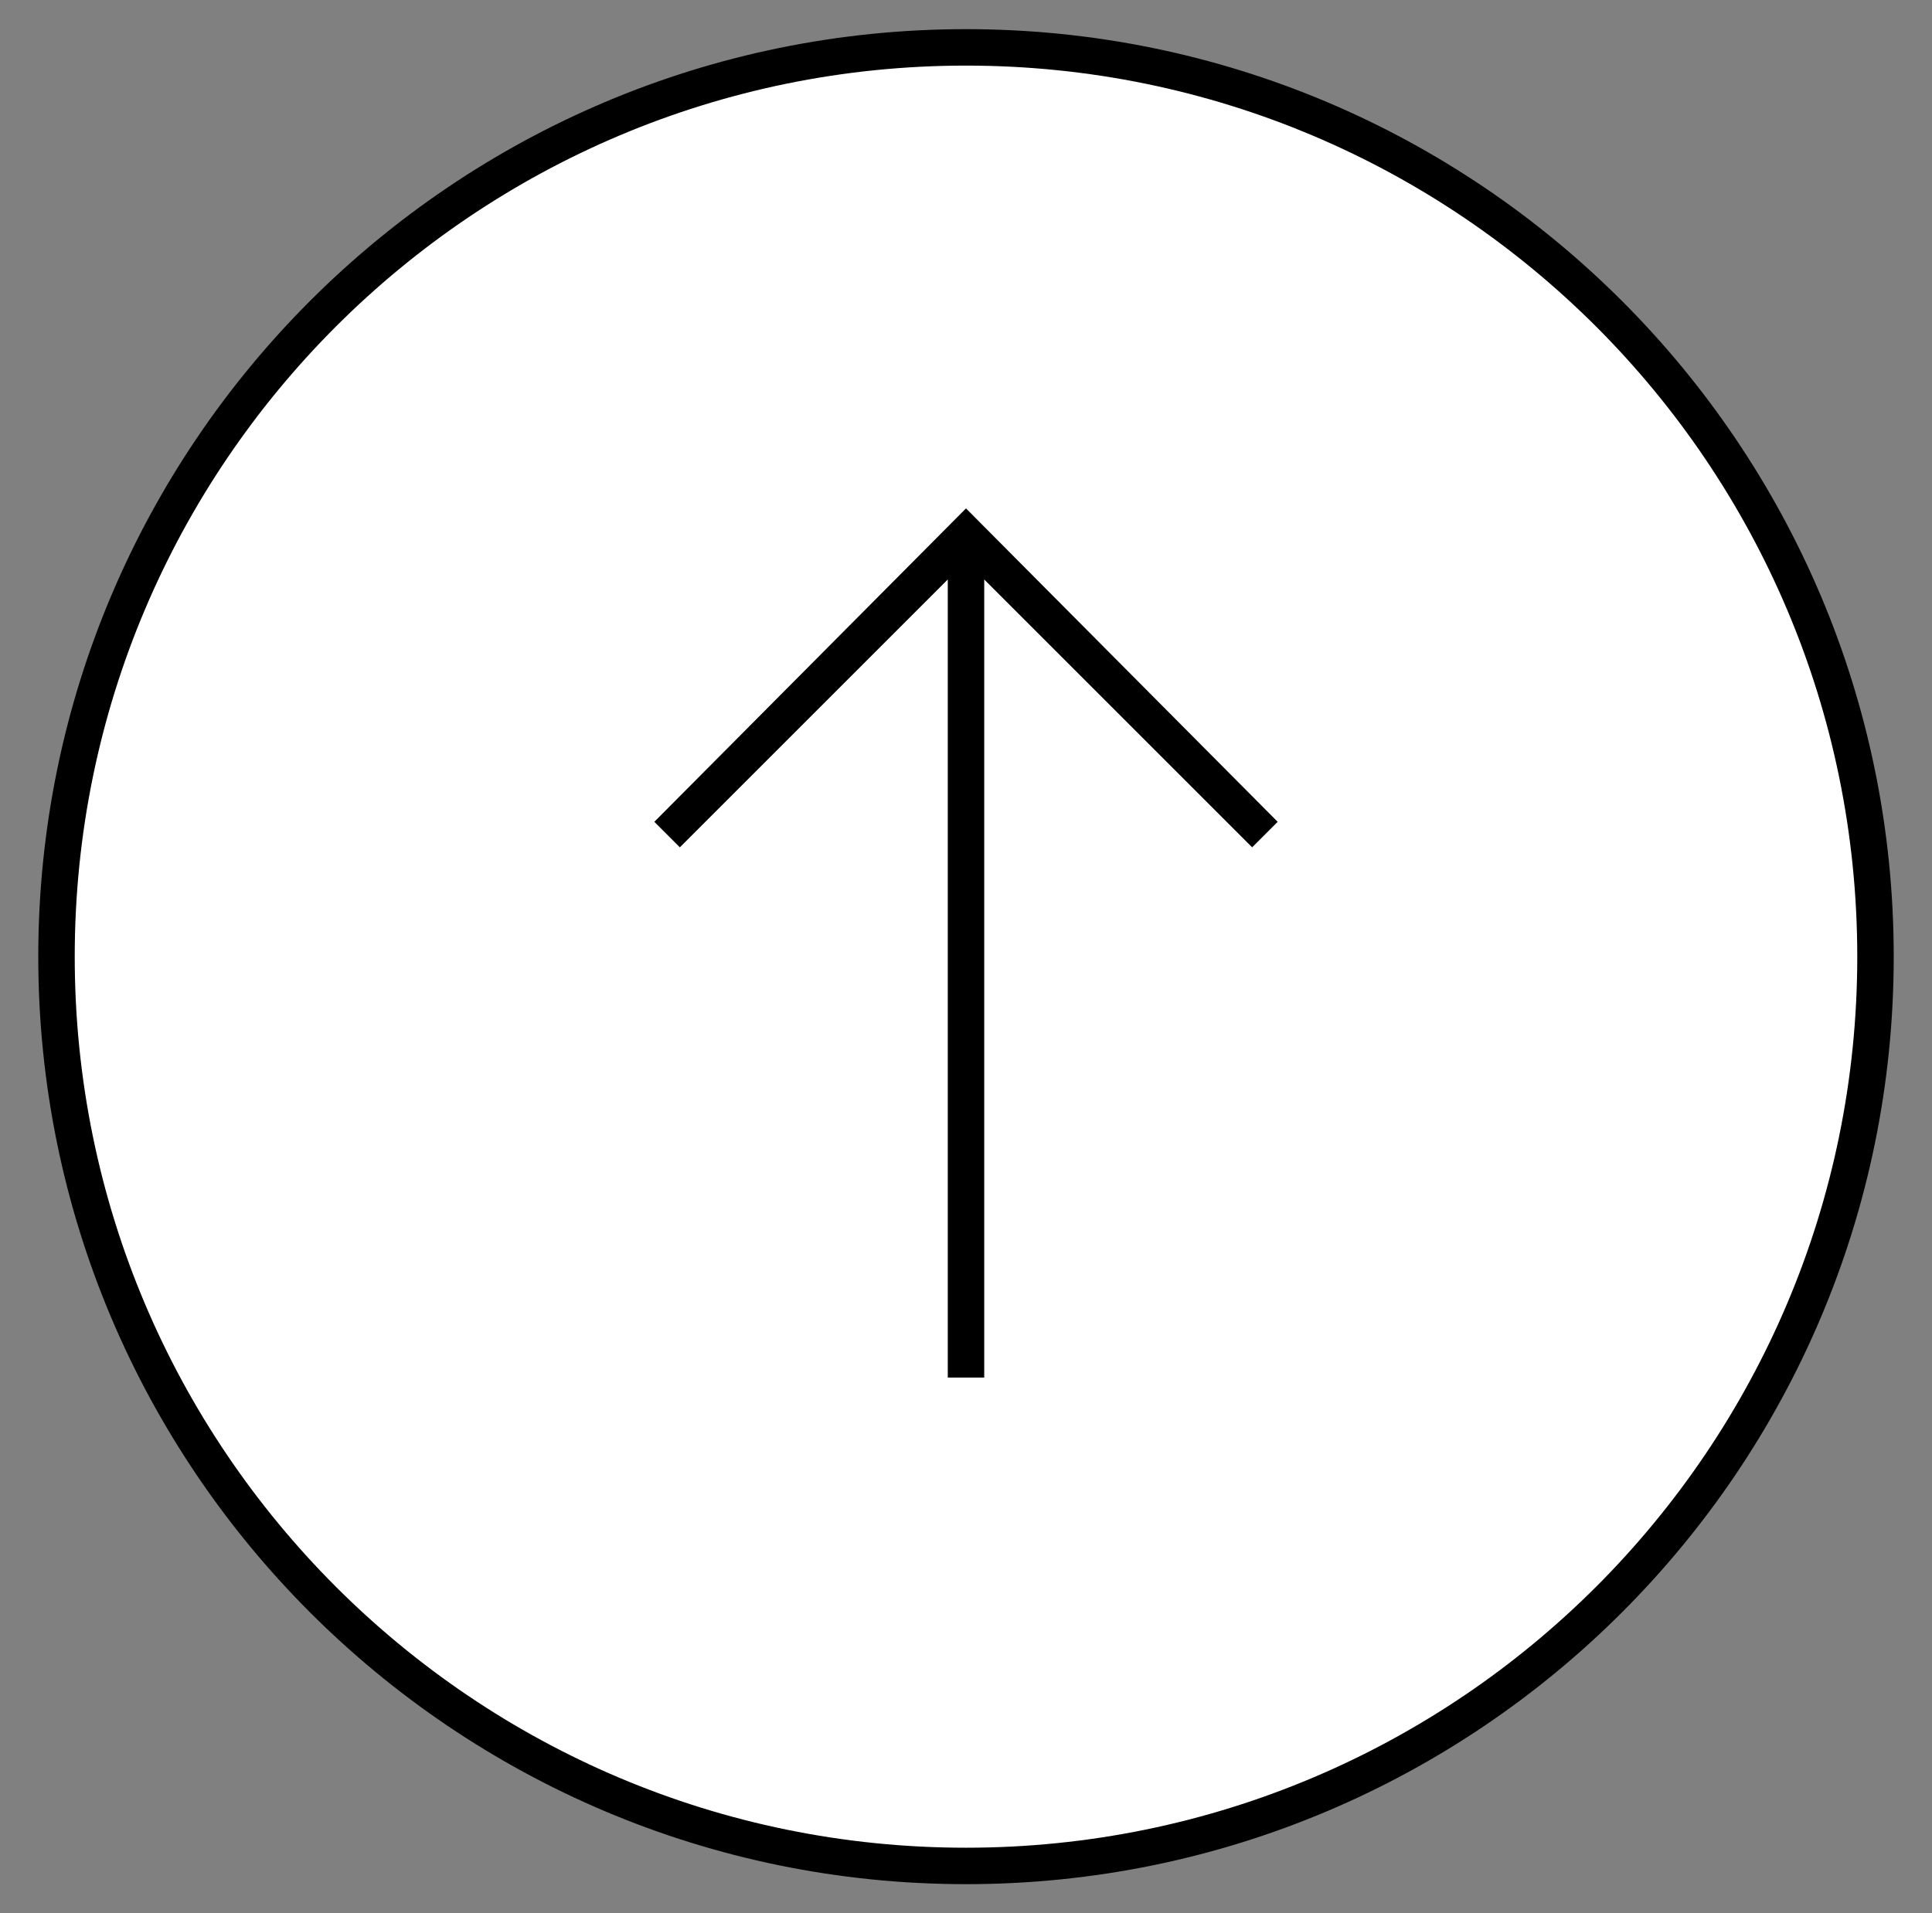
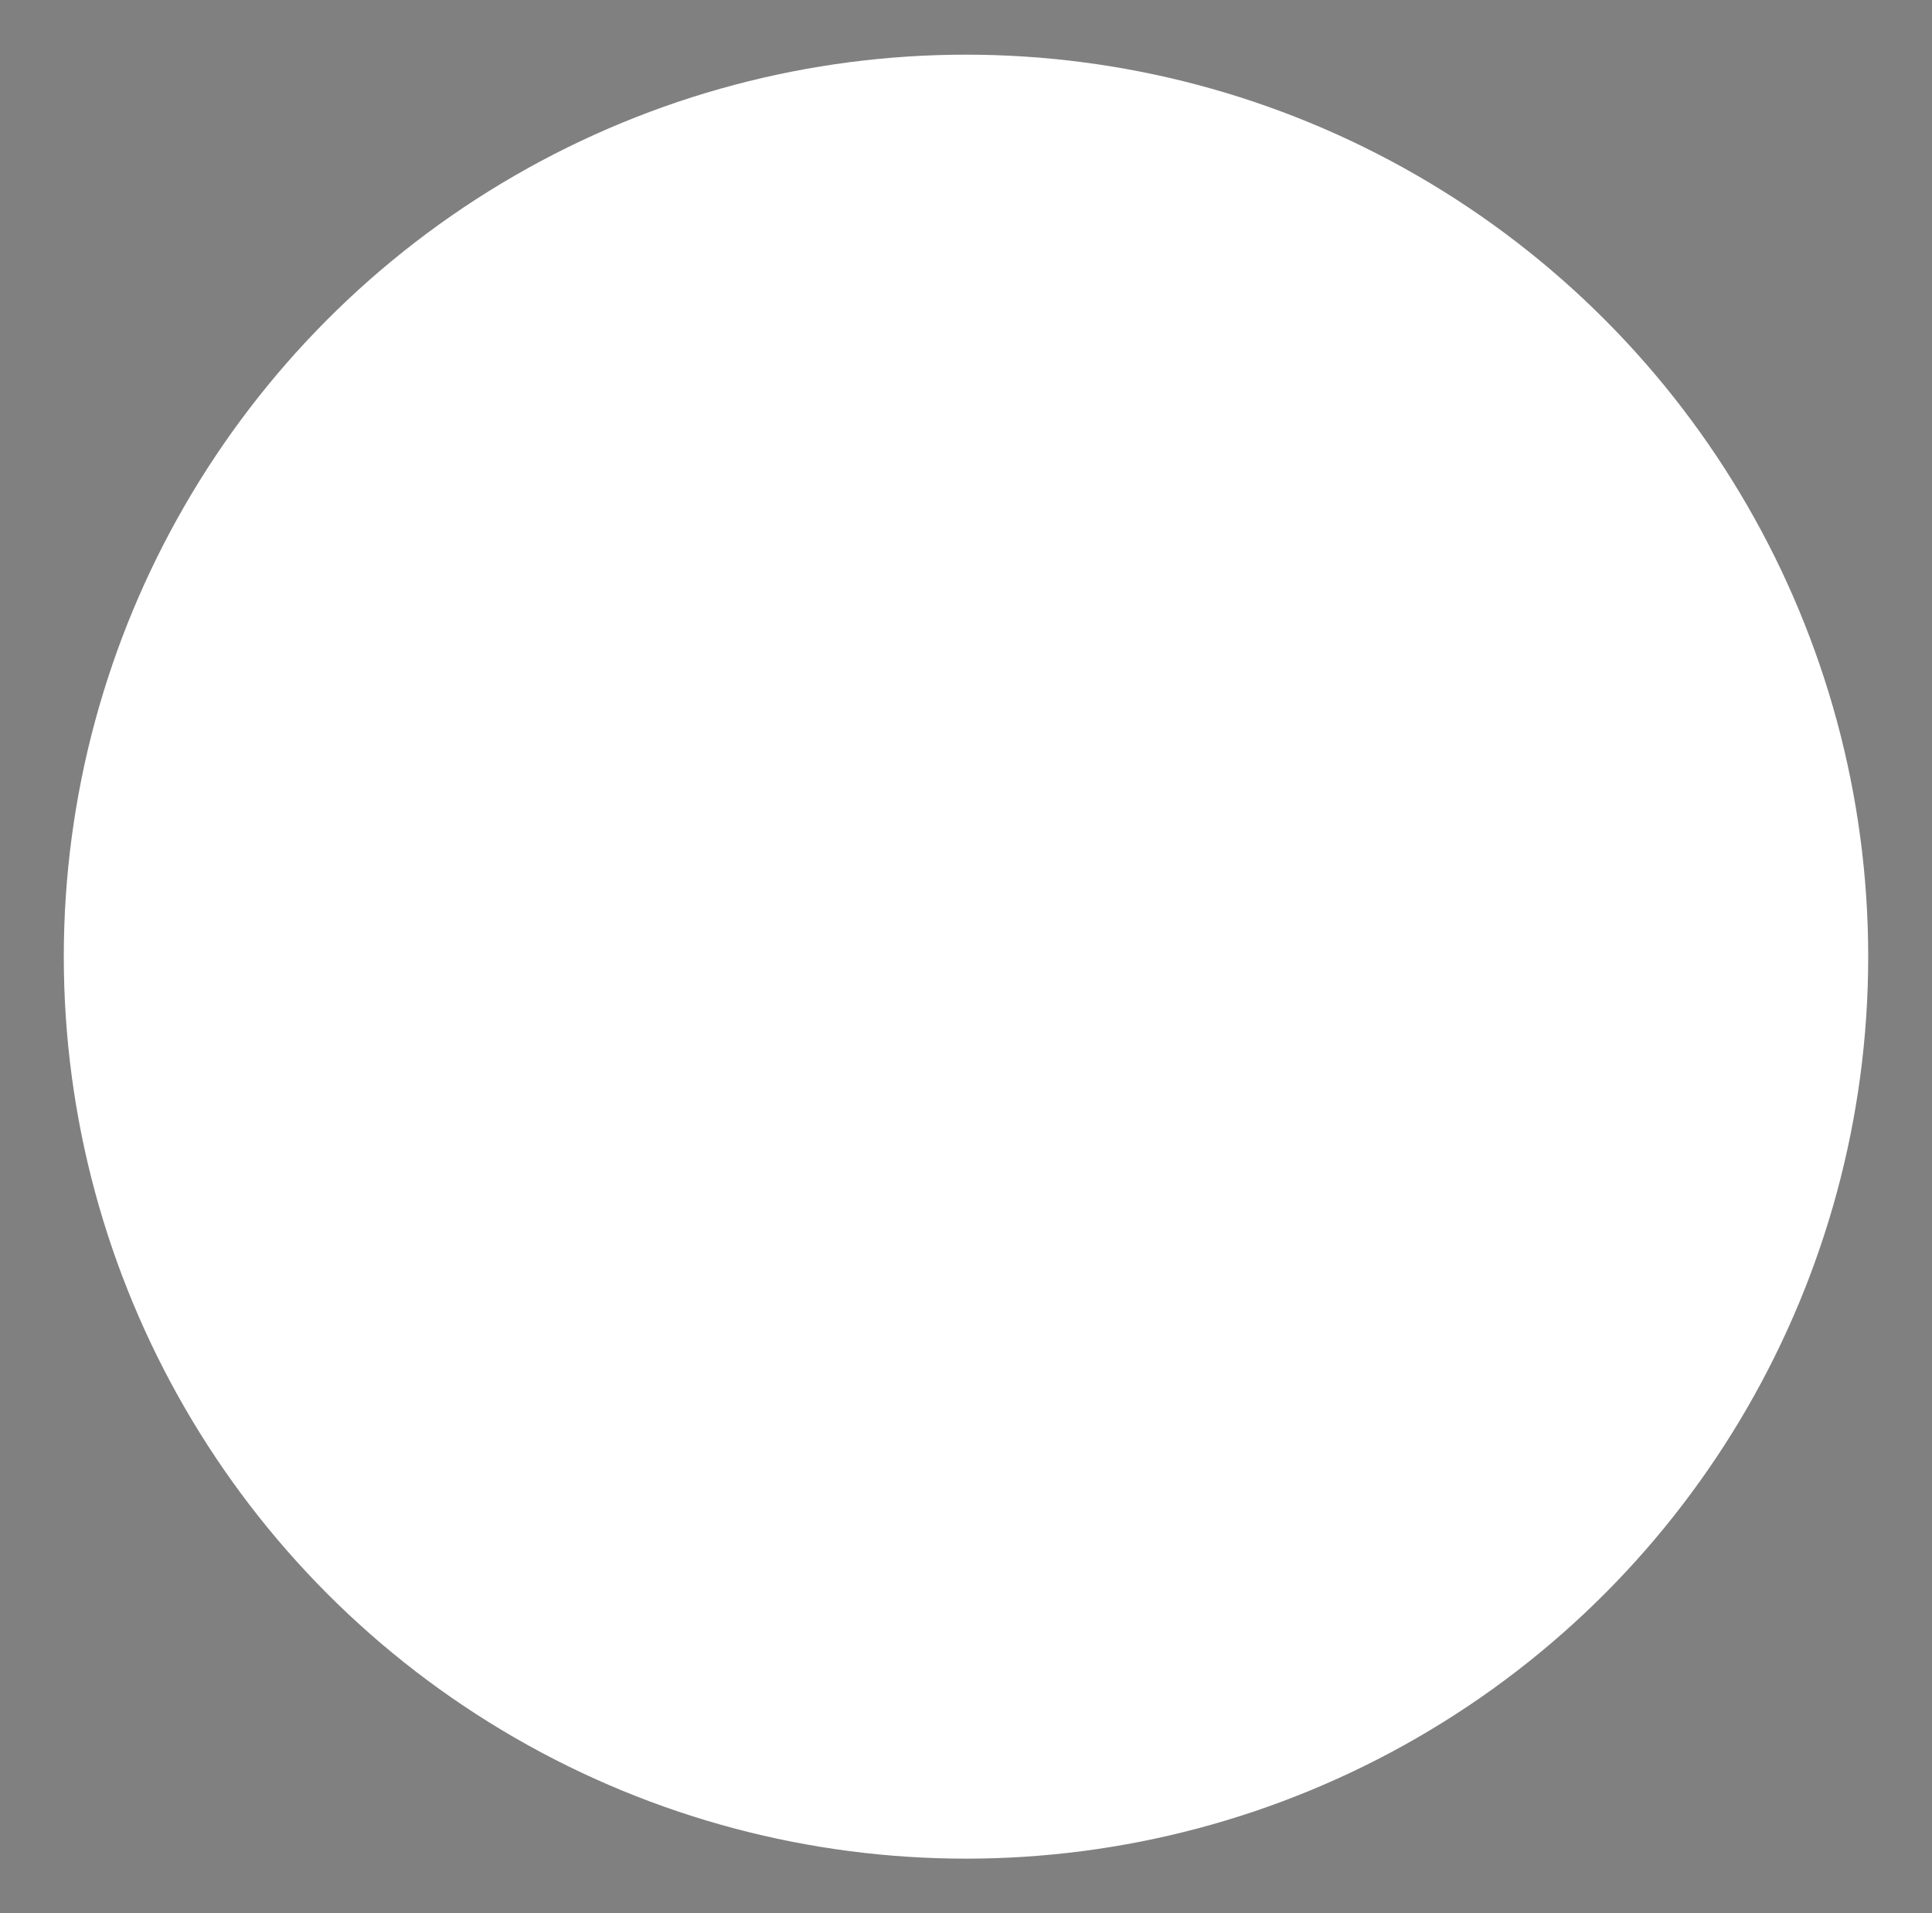
<svg xmlns="http://www.w3.org/2000/svg" id="Capa_1" x="0px" y="0px" viewBox="0 0 106 105" xml:space="preserve">
  <rect x="0" y="0" width="106" height="105" fill="#808080" stroke="none" />
  <circle fill="#FFFFFF" cx="53" cy="52.5" r="49.5" />
  <g>
-     <path d="M53,1.6C24.9,1.6,2.1,24.4,2.1,52.5c0,28.1,22.8,50.9,50.9,50.9c28.1,0,50.9-22.8,50.9-50.9C103.9,24.4,81.1,1.6,53,1.6z   M53,101.4c-27,0-48.9-21.9-48.9-48.9S26,3.6,53,3.6s48.9,21.9,48.9,48.9S80,101.4,53,101.4z" />
-     <polygon points="35.9,45.1 37.3,46.5 52,31.8 52,75.6 54,75.6 54,31.8 68.7,46.5 70.1,45.1 53,27.9  " />
-   </g>
+     </g>
  <g />
  <g />
  <g />
  <g />
  <g />
  <g />
  <g />
  <g />
  <g />
  <g />
  <g />
  <g />
  <g />
  <g />
  <g />
</svg>